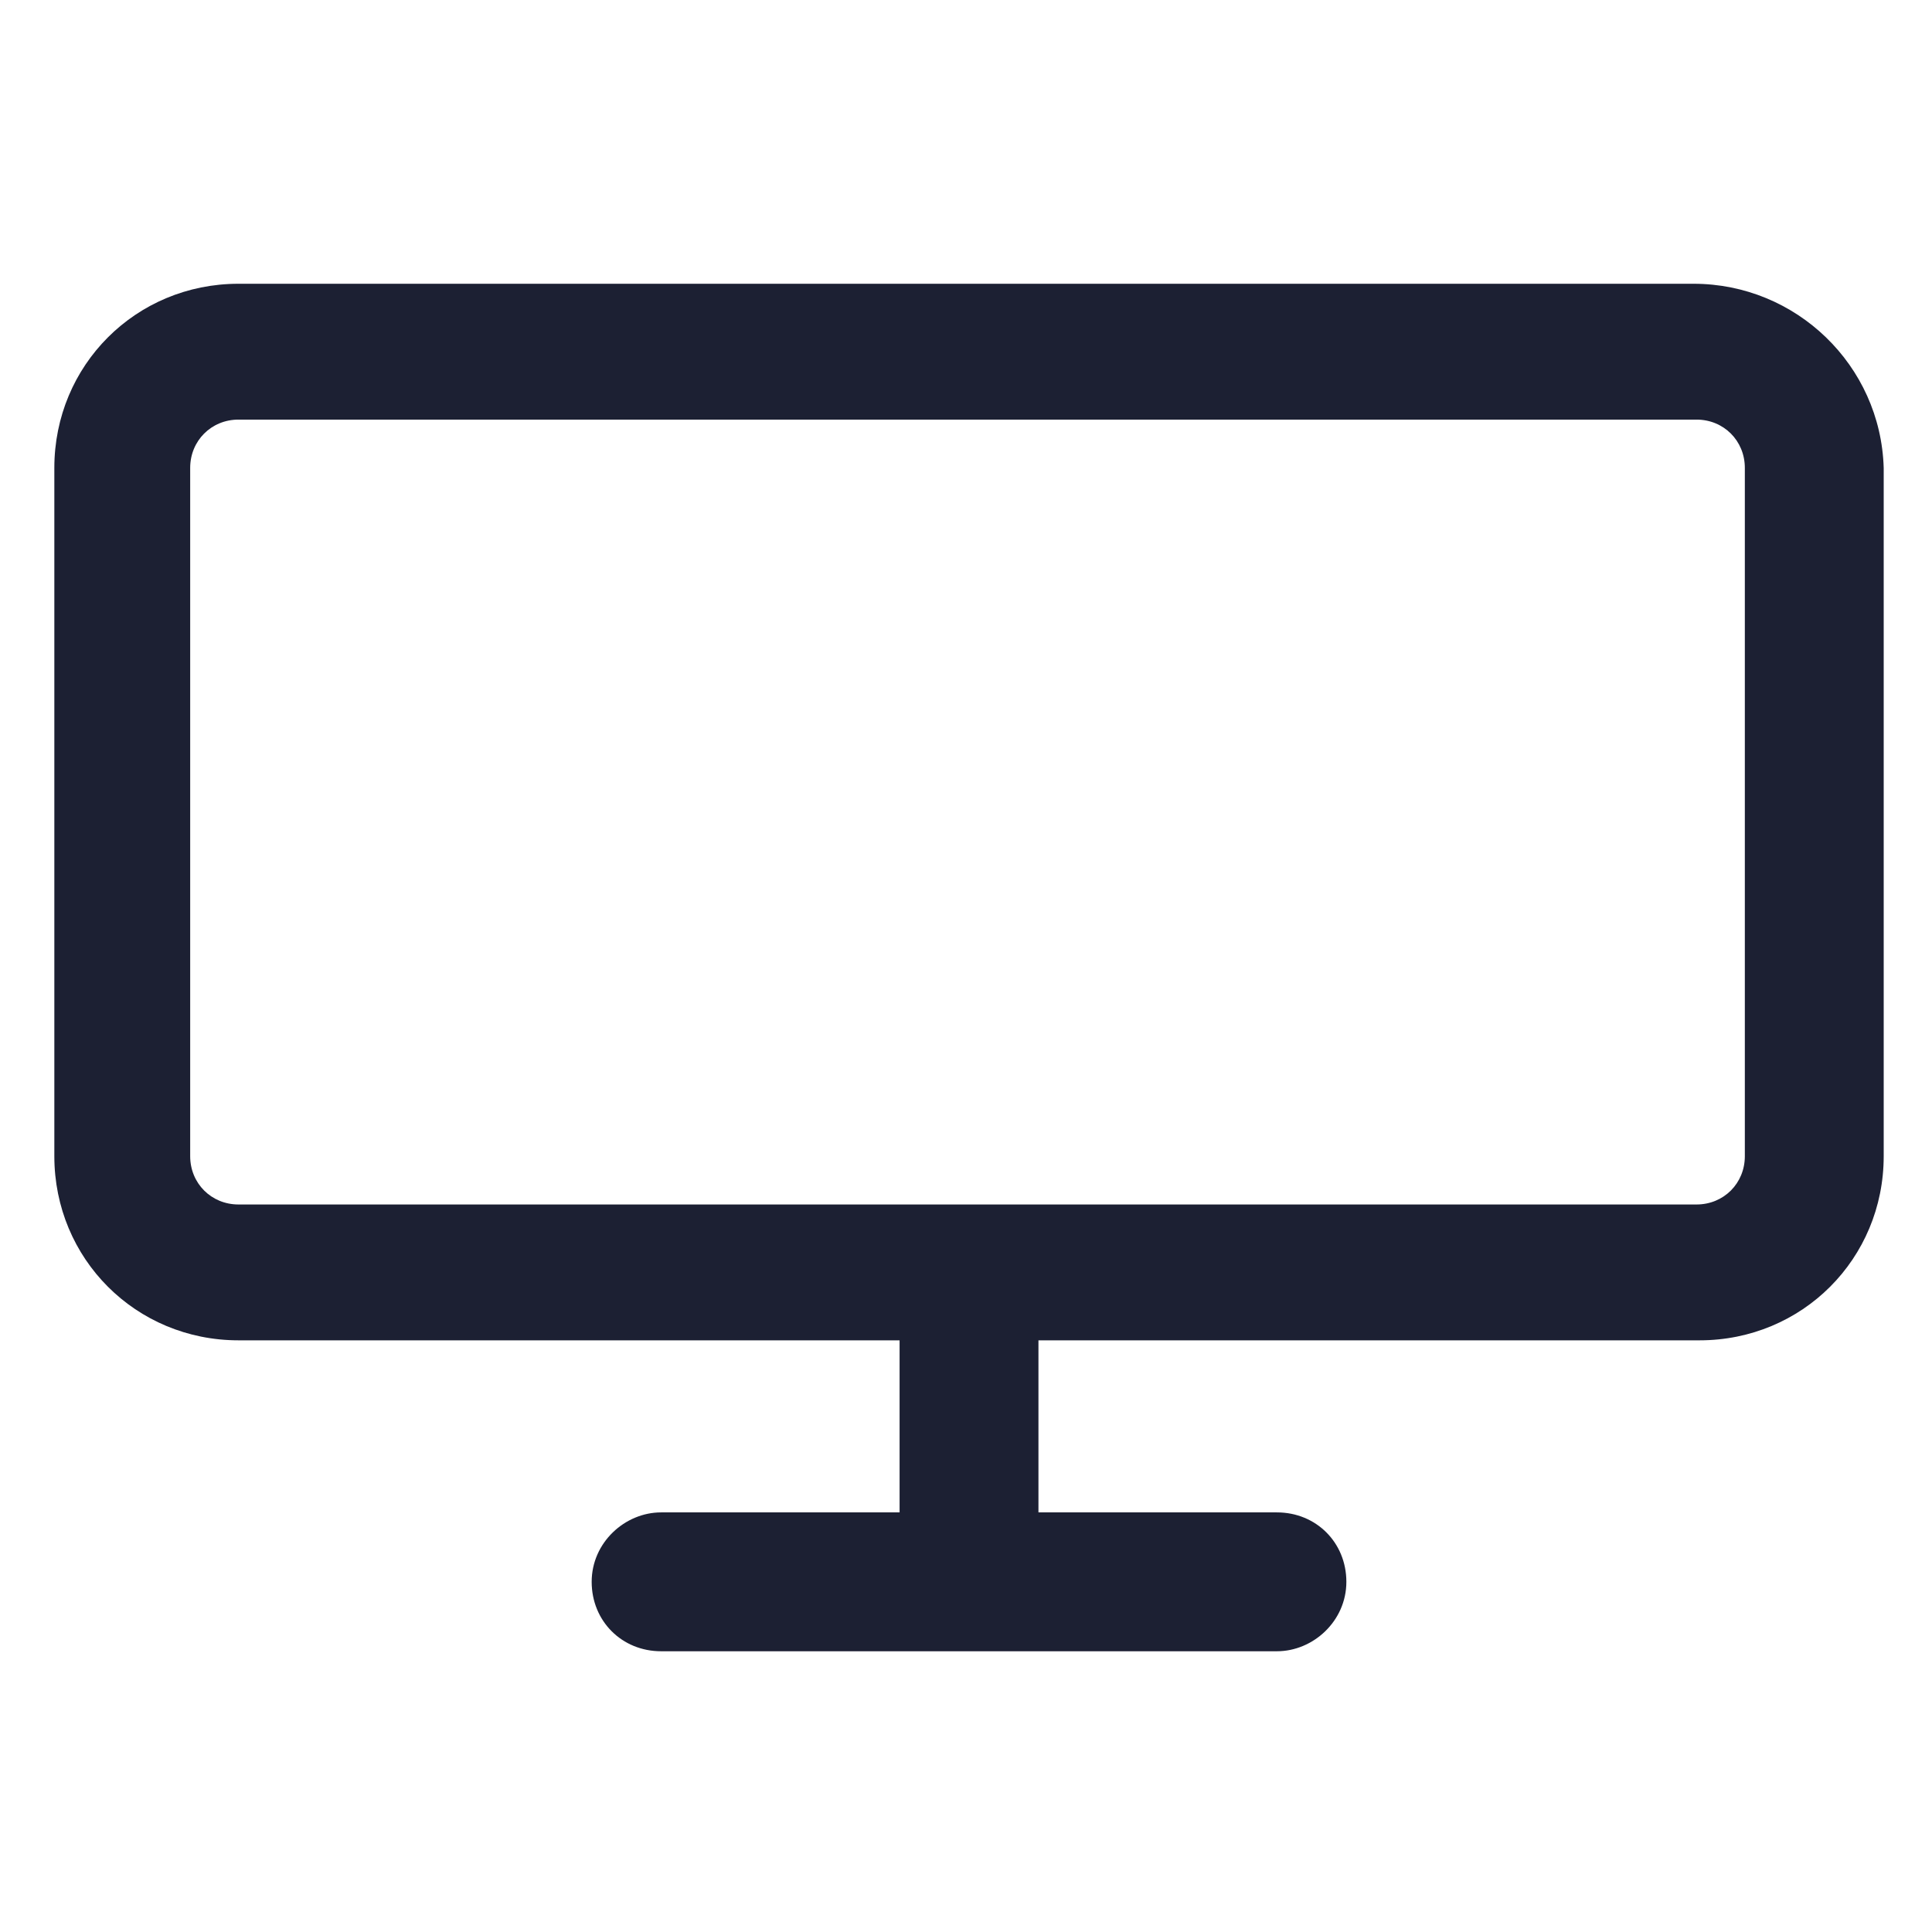
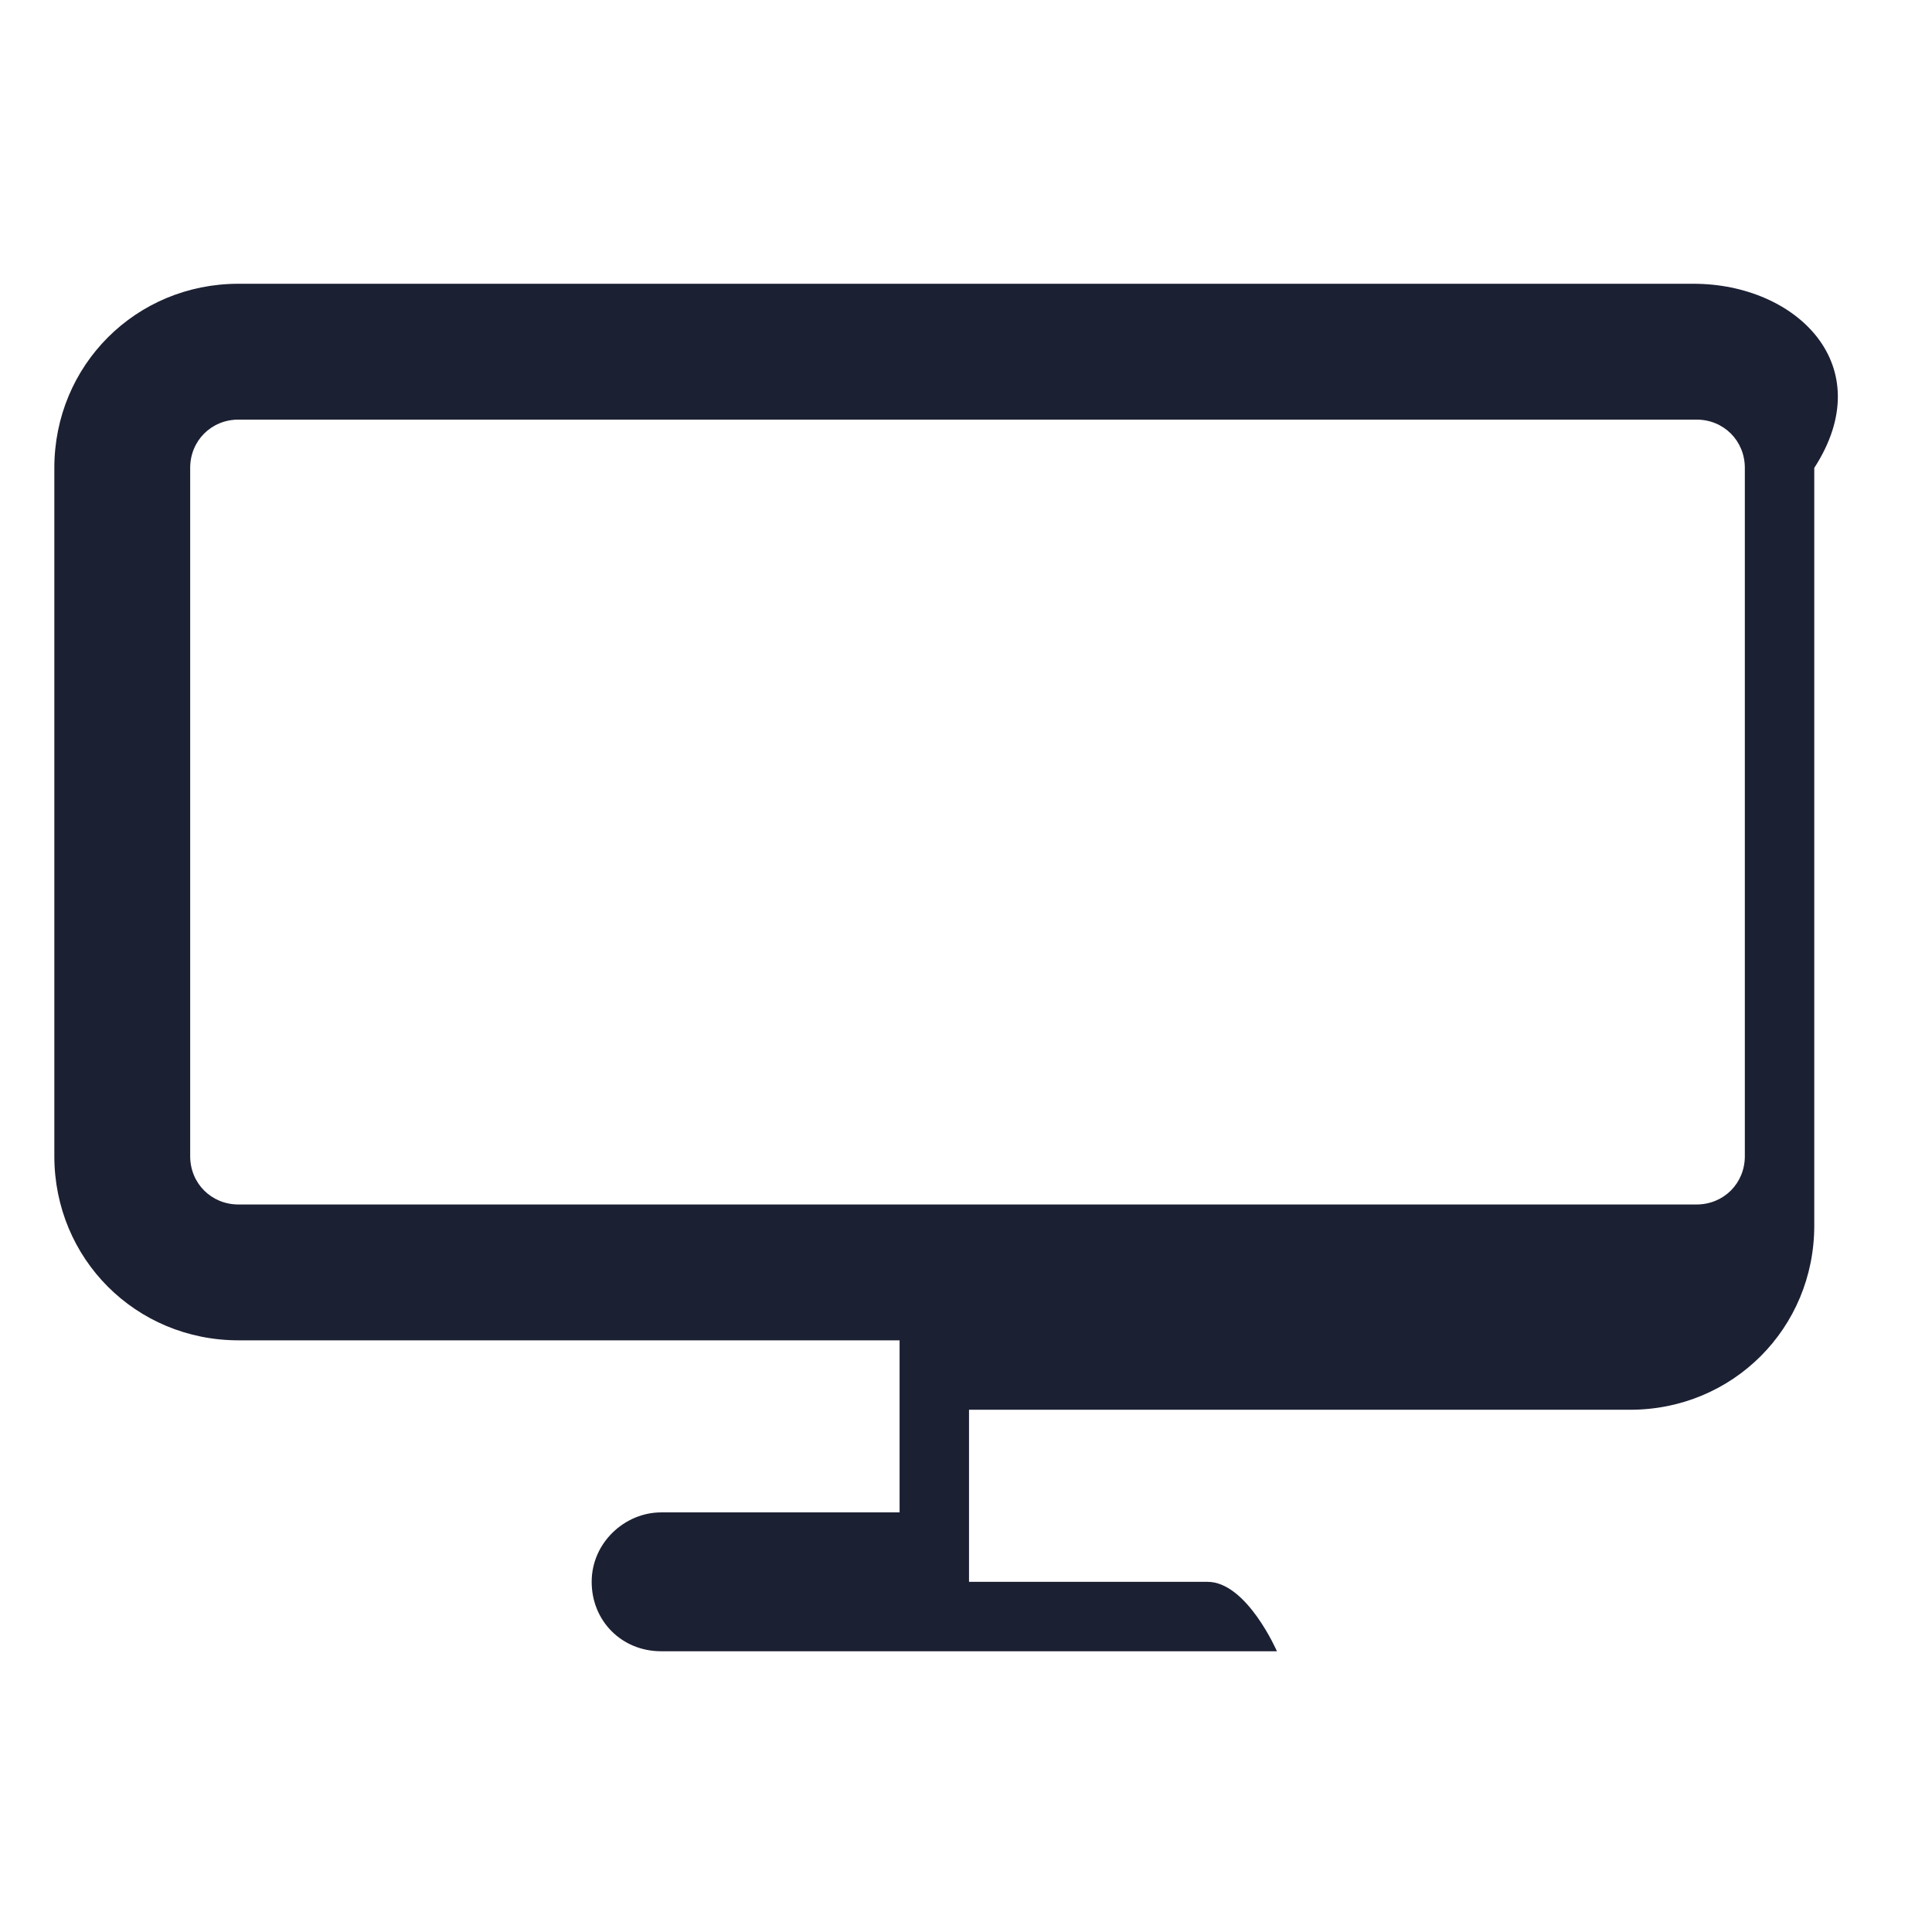
<svg xmlns="http://www.w3.org/2000/svg" fill="#1C2033" width="44" height="44" id="lni_lni-display" x="0px" y="0px" viewBox="0 0 64 64" style="enable-background:new 0 0 64 64;" xml:space="preserve">
-   <path d="M56.1,9.4H7.9c-3.4,0-6.1,2.7-6.1,6.1v22.8c0,3.4,2.7,6.1,6.1,6.1h21.9v5.7h-7.9c-1.2,0-2.3,1-2.3,2.3s1,2.3,2.3,2.3h20.4 c1.2,0,2.3-1,2.3-2.3s-1-2.3-2.3-2.3h-7.9v-5.7h21.9c3.4,0,6.1-2.7,6.1-6.1V15.5C62.3,12.1,59.5,9.4,56.1,9.4z M57.8,38.3 c0,0.9-0.7,1.6-1.6,1.6H7.9c-0.9,0-1.6-0.7-1.6-1.6V15.5c0-0.9,0.7-1.6,1.6-1.6h48.3c0.9,0,1.6,0.7,1.6,1.6V38.3z" />
+   <path d="M56.1,9.4H7.9c-3.4,0-6.1,2.7-6.1,6.1v22.8c0,3.4,2.7,6.1,6.1,6.1h21.9v5.7h-7.9c-1.2,0-2.3,1-2.3,2.3s1,2.3,2.3,2.3h20.4 s-1-2.3-2.3-2.3h-7.9v-5.7h21.9c3.4,0,6.1-2.7,6.1-6.1V15.5C62.3,12.1,59.5,9.4,56.1,9.4z M57.8,38.3 c0,0.9-0.7,1.6-1.6,1.6H7.9c-0.9,0-1.6-0.7-1.6-1.6V15.5c0-0.9,0.7-1.6,1.6-1.6h48.3c0.9,0,1.6,0.7,1.6,1.6V38.3z" />
</svg>